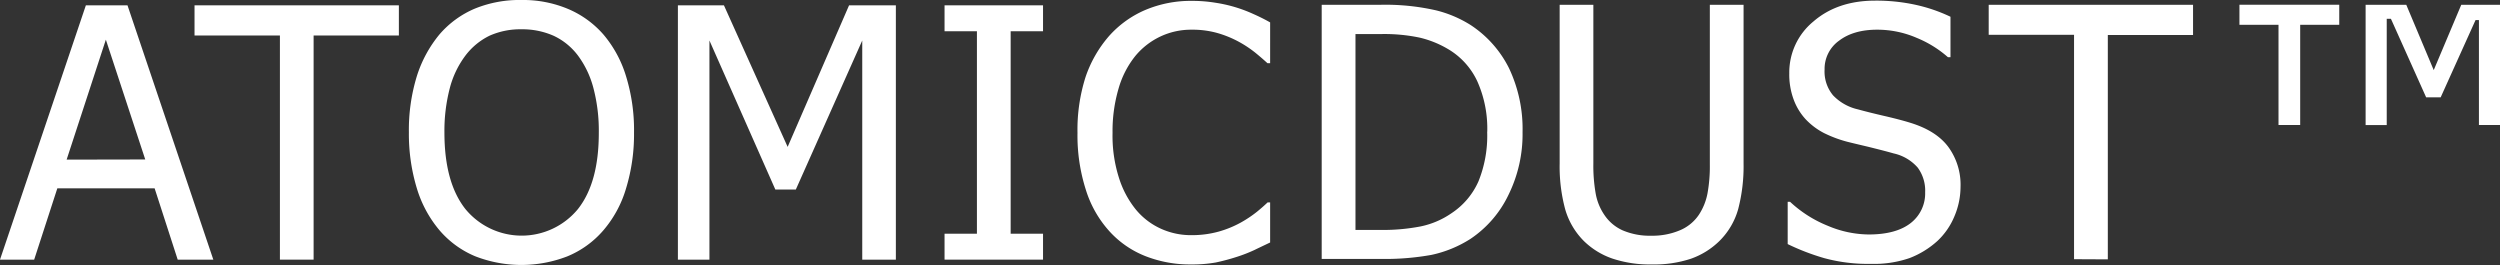
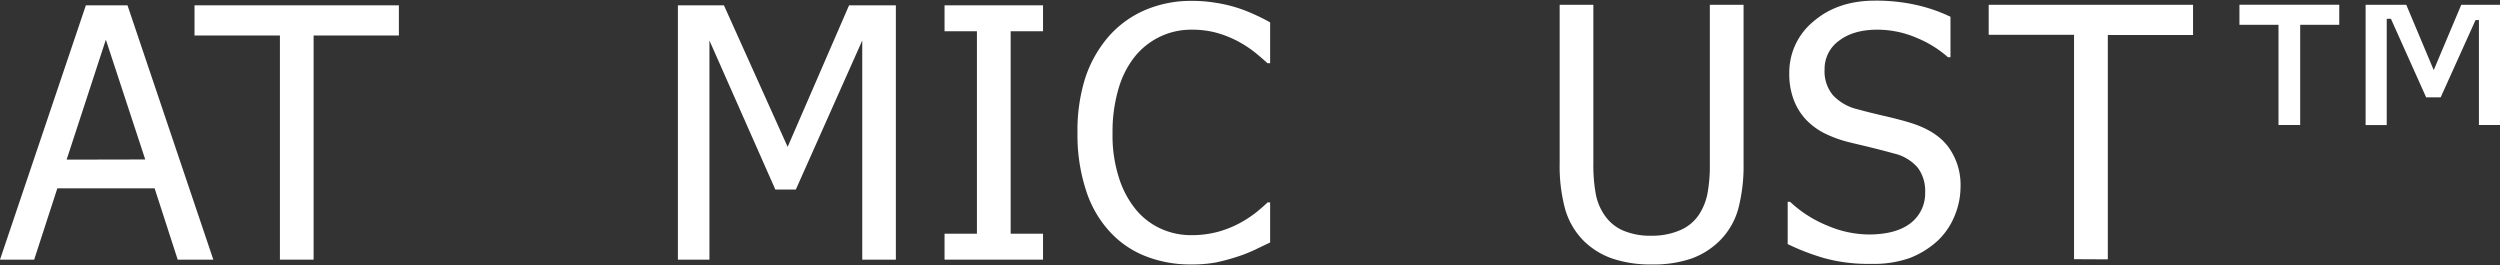
<svg xmlns="http://www.w3.org/2000/svg" id="Layer_1" data-name="Layer 1" viewBox="0 0 623.95 66.14">
  <rect x="0" y="0" width="623.95" height="66.14" fill="#333333" stroke="none" />
  <defs>
    <style>.cls-1{fill:#fff;}</style>
  </defs>
  <title>ad-logo</title>
  <path class="cls-1" d="M0,64.8,21.43,1.33H31.82L53.24,64.8H44.35L38.59,47H14.31L8.53,64.8Zm36.25-25L26.42,9.9,16.63,39.84Z" />
  <path class="cls-1" d="M69.86,64.8V8.86H48.55V1.33h51V8.86H78.27V64.8Z" />
-   <path class="cls-1" d="M150.61,8.62A29.14,29.14,0,0,1,156.24,19a45.7,45.7,0,0,1,2,14.13,46.19,46.19,0,0,1-2,13.93,28.32,28.32,0,0,1-5.67,10.45A23.82,23.82,0,0,1,141.55,64a31.75,31.75,0,0,1-23-.06,23.72,23.72,0,0,1-8.87-6.48,29.37,29.37,0,0,1-5.63-10.41,46.68,46.68,0,0,1-2-14,45.73,45.73,0,0,1,2-14.09,30.84,30.84,0,0,1,5.65-10.39,23.94,23.94,0,0,1,8.84-6.43A29.51,29.51,0,0,1,130.17,0a28.92,28.92,0,0,1,11.67,2.26A24.19,24.19,0,0,1,150.61,8.62ZM149.45,33.1a41.84,41.84,0,0,0-1.36-11.18,23.65,23.65,0,0,0-3.84-8.05,16.16,16.16,0,0,0-6.05-4.93,19.21,19.21,0,0,0-8-1.63,18.89,18.89,0,0,0-8,1.59,16.8,16.8,0,0,0-6.06,5A23.24,23.24,0,0,0,112.26,22a42.23,42.23,0,0,0-1.34,11.09q0,12.46,5.25,19.1a18.18,18.18,0,0,0,28.06,0Q149.47,45.57,149.45,33.1Z" />
  <path class="cls-1" d="M223.59,64.8H215.2V10.11l-16.58,37.2h-5.11l-16.45-37.2V64.8h-7.87V1.33h11.49l15.9,35.33L211.91,1.33h11.68Z" />
  <path class="cls-1" d="M260.32,64.8H235.74V58.33h8.08V7.8h-8.08V1.33h24.58V7.8h-8.08V58.33h8.08Z" />
  <path class="cls-1" d="M297.31,66a30.5,30.5,0,0,1-11.45-2.08,24,24,0,0,1-9-6.23A27.58,27.58,0,0,1,271,47.35a44.38,44.38,0,0,1-2.08-14.19,43.41,43.41,0,0,1,2-13.9A30.35,30.35,0,0,1,276.79,9a25.56,25.56,0,0,1,9-6.49A29.13,29.13,0,0,1,297.44.22a35.8,35.8,0,0,1,5.95.47,35.45,35.45,0,0,1,9.39,2.79c1.43.63,2.86,1.34,4.22,2.11V15.77h-.67c-.73-.68-1.69-1.51-2.85-2.47a28,28,0,0,0-4.25-2.85,26.57,26.57,0,0,0-5.29-2.18,23.09,23.09,0,0,0-6.61-.86,17.93,17.93,0,0,0-7.65,1.67A18.18,18.18,0,0,0,283.33,14a23.15,23.15,0,0,0-4.17,8.14,37.66,37.66,0,0,0-1.49,11,34.55,34.55,0,0,0,1.59,11.21,23.84,23.84,0,0,0,4.27,8,17.38,17.38,0,0,0,6.25,4.75,18.1,18.1,0,0,0,7.55,1.59,25,25,0,0,0,6.8-.88,25.88,25.88,0,0,0,5.52-2.25,29.64,29.64,0,0,0,4.05-2.7c1.13-.92,2-1.7,2.68-2.35H317V60.52c-1.36.65-2.7,1.28-3.93,1.88a36.61,36.61,0,0,1-4.49,1.74,51.84,51.84,0,0,1-5.14,1.37A33.86,33.86,0,0,1,297.31,66Z" />
-   <path class="cls-1" d="M380,33a34.23,34.23,0,0,1-3.54,15.69A27.44,27.44,0,0,1,367,59.62a29.49,29.49,0,0,1-9.77,4,65,65,0,0,1-12.69,1H329.87V1.2h14.48a56.74,56.74,0,0,1,14,1.37,29.29,29.29,0,0,1,8.68,3.67A27.62,27.62,0,0,1,376.61,17,35.4,35.4,0,0,1,380,33Zm-8.81-.13a28.93,28.93,0,0,0-2.44-12.48,18.21,18.21,0,0,0-7.21-8.06,25.11,25.11,0,0,0-7.22-2.94,42.72,42.72,0,0,0-9.56-.89H338.3V57.39h6.44a49.35,49.35,0,0,0,9.87-.89,21,21,0,0,0,7.72-3.33A18.44,18.44,0,0,0,369,45.25,30.3,30.3,0,0,0,371.17,32.89Z" />
  <path class="cls-1" d="M412.2,66a29.57,29.57,0,0,1-9.76-1.46,19,19,0,0,1-7.13-4.38,18.36,18.36,0,0,1-4.69-8,41,41,0,0,1-1.36-11.4V1.2h8.41V40.84a39.87,39.87,0,0,0,.57,7.4,13.69,13.69,0,0,0,2.16,5.37A10.78,10.78,0,0,0,405,57.5a17.24,17.24,0,0,0,7.16,1.33,17.52,17.52,0,0,0,7.05-1.33A10.64,10.64,0,0,0,424,53.61a14.62,14.62,0,0,0,2.16-5.36,37.65,37.65,0,0,0,.58-7.2V1.2h8.42V40.82a42.4,42.4,0,0,1-1.34,11.36,18,18,0,0,1-4.72,8,19.33,19.33,0,0,1-7.07,4.39A29.24,29.24,0,0,1,412.2,66Z" />
  <path class="cls-1" d="M467,65.85a41.56,41.56,0,0,1-11.73-1.43,57.63,57.63,0,0,1-9.1-3.5V50.37h.6a30.42,30.42,0,0,0,9.45,6,26.61,26.61,0,0,0,10.18,2.15c4.65,0,8.17-1,10.55-2.91A9.36,9.36,0,0,0,480.48,48a9.67,9.67,0,0,0-1.86-6.17,11.15,11.15,0,0,0-6-3.54c-2-.57-3.75-1-5.37-1.41s-3.65-.86-6.09-1.47a30.39,30.39,0,0,1-5.88-2.18,17,17,0,0,1-4.62-3.46,14.83,14.83,0,0,1-3-4.93,17.87,17.87,0,0,1-1.09-6.53,16.44,16.44,0,0,1,6-12.93q6-5.2,15.34-5.22A46,46,0,0,1,478,1.18a40,40,0,0,1,8.8,3V14.27h-.64a27.5,27.5,0,0,0-7.74-4.8,24.77,24.77,0,0,0-9.93-2.06q-5.88,0-9.49,2.74a8.64,8.64,0,0,0-3.62,7.22,9.27,9.27,0,0,0,2.12,6.43,12.33,12.33,0,0,0,6.18,3.49q2.67.74,6.56,1.64t6.43,1.68q6.58,2,9.59,6.06a16,16,0,0,1,3.05,10A18.93,18.93,0,0,1,487.78,54a17.65,17.65,0,0,1-4.23,6.13,22.17,22.17,0,0,1-6.93,4.27A27,27,0,0,1,467,65.85Z" />
  <path class="cls-1" d="M517.64,64.69v-56h-21.3V1.2h51V8.73H526.07v56Z" />
  <path class="cls-1" d="M583.83,6.19h-9.75v25h-5.41v-25h-9.75v-5h24.91Zm40.12,25h-5.26V5h-.84l-8.71,19.3h-3.62l-8.79-19.6h-1.05V31.21h-5.27V1.2h10.15l6.85,16.3,6.87-16.3H624Z" />
</svg>